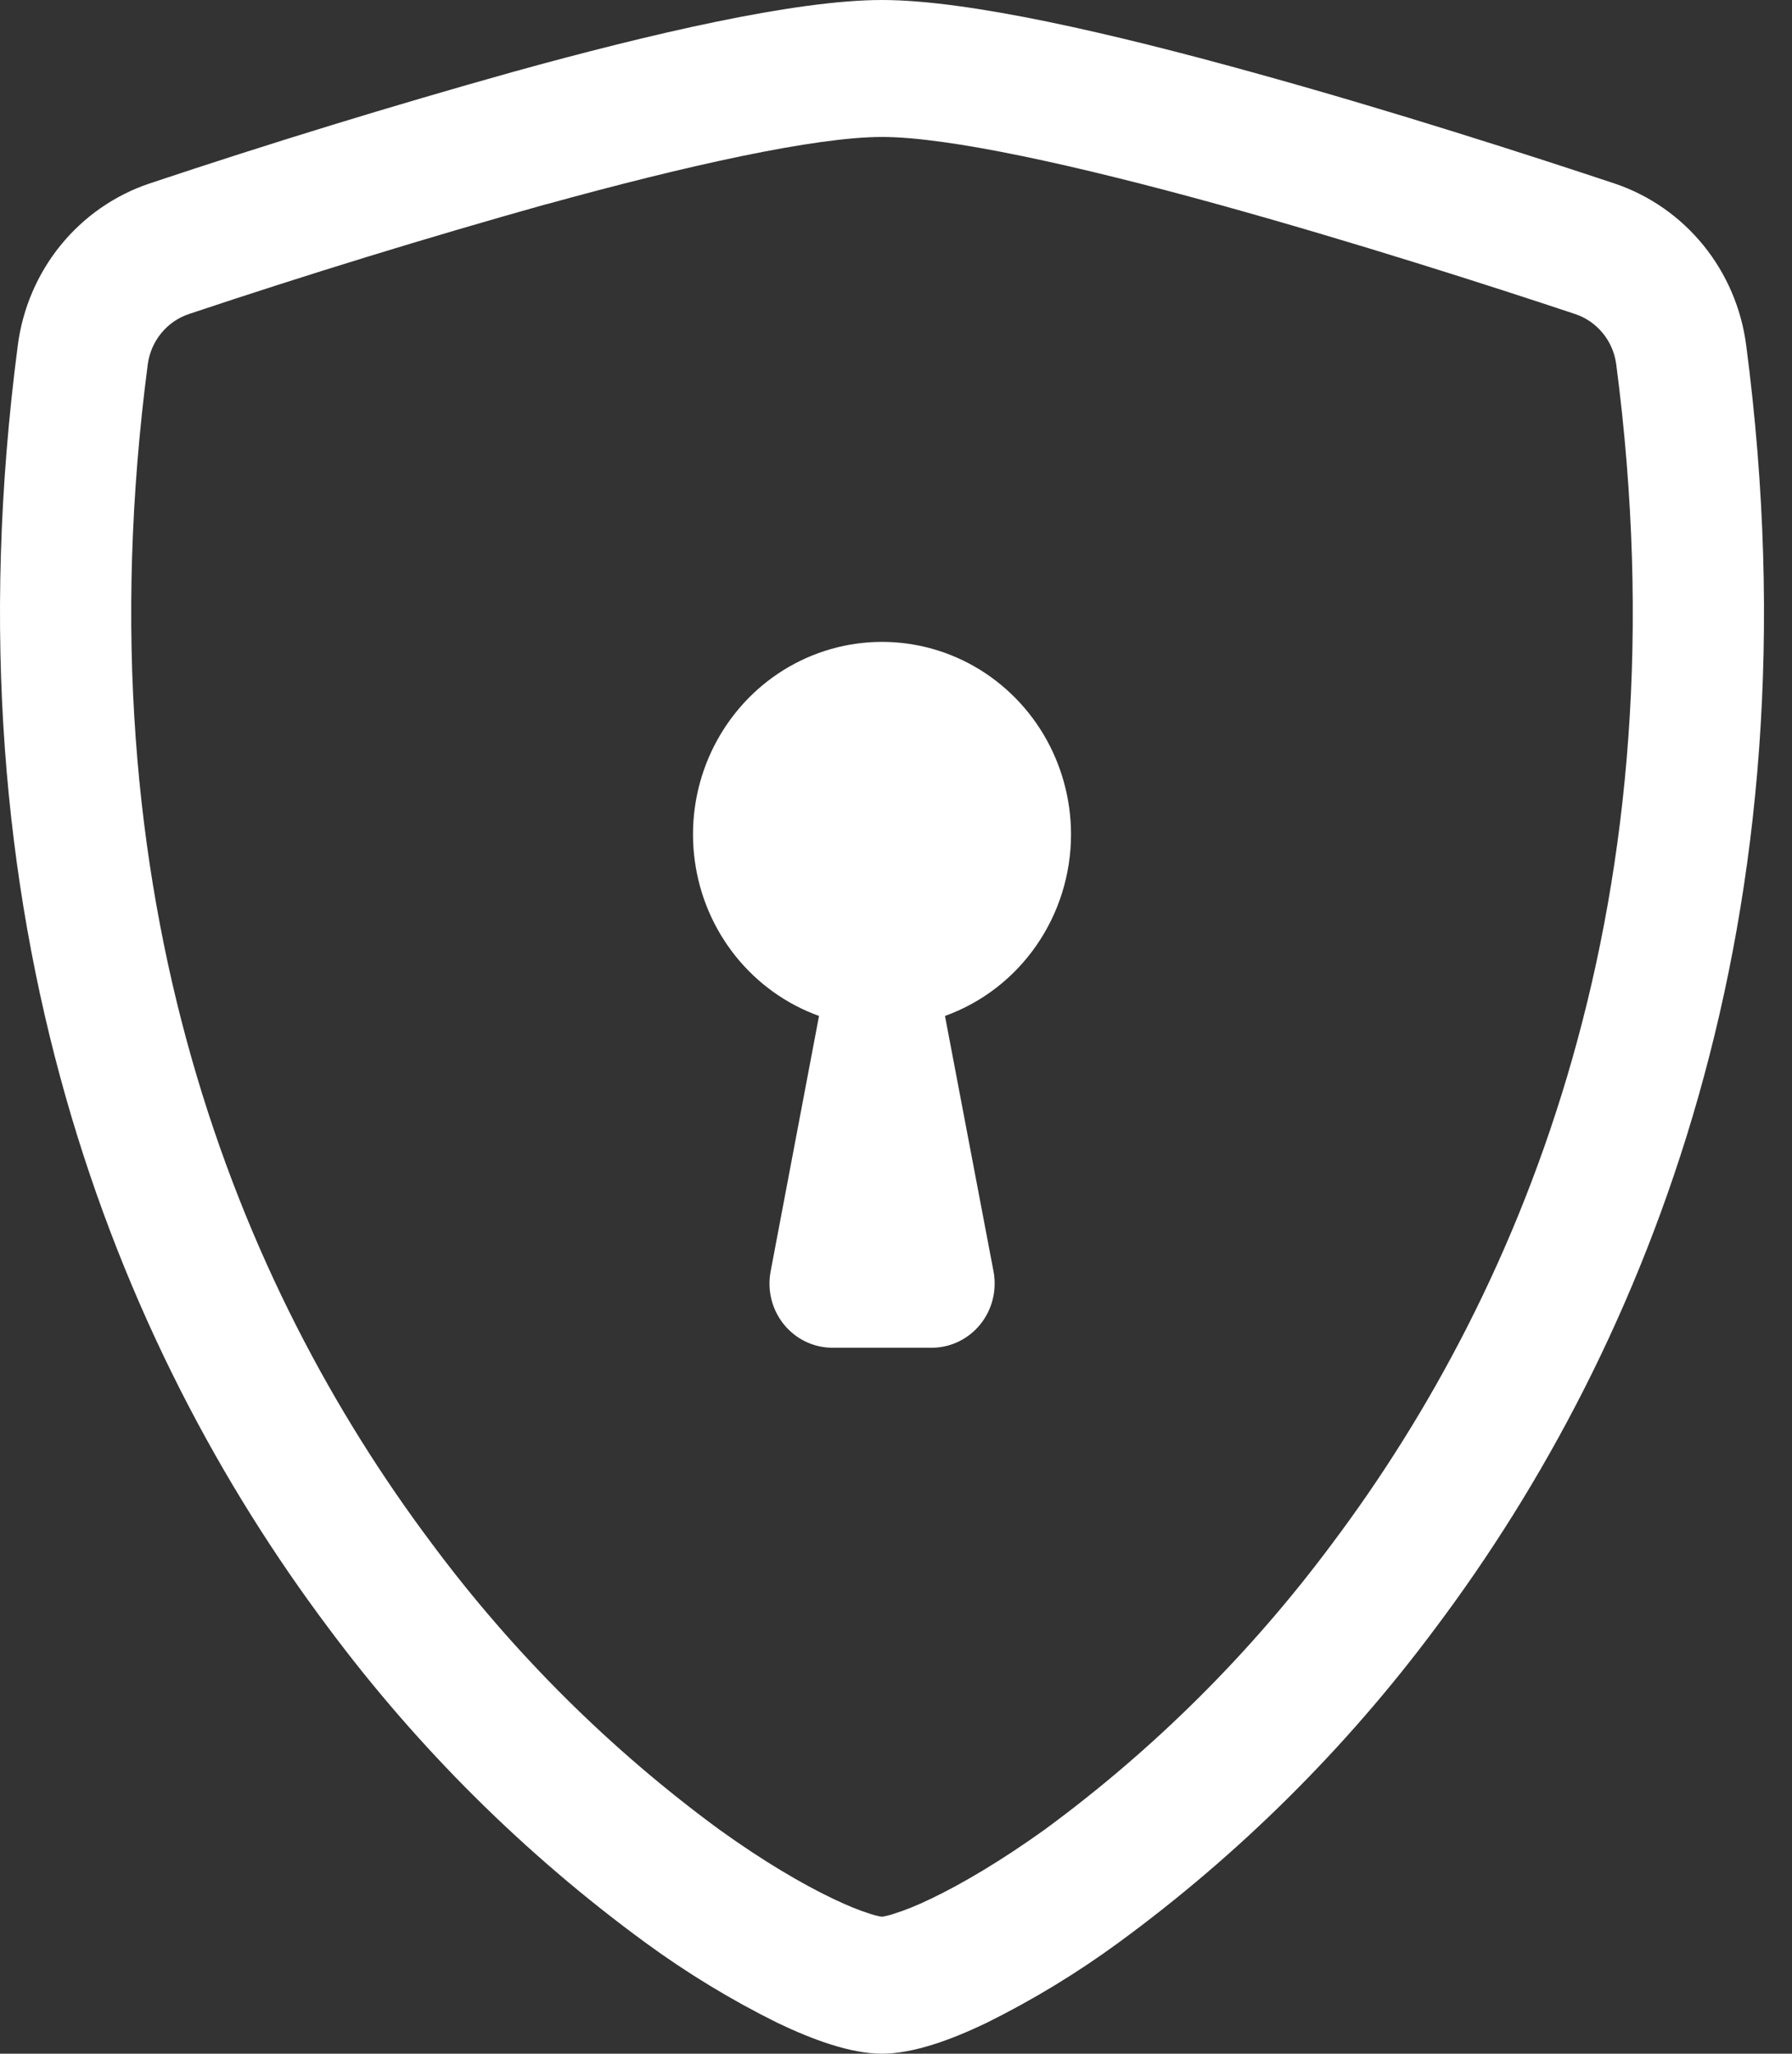
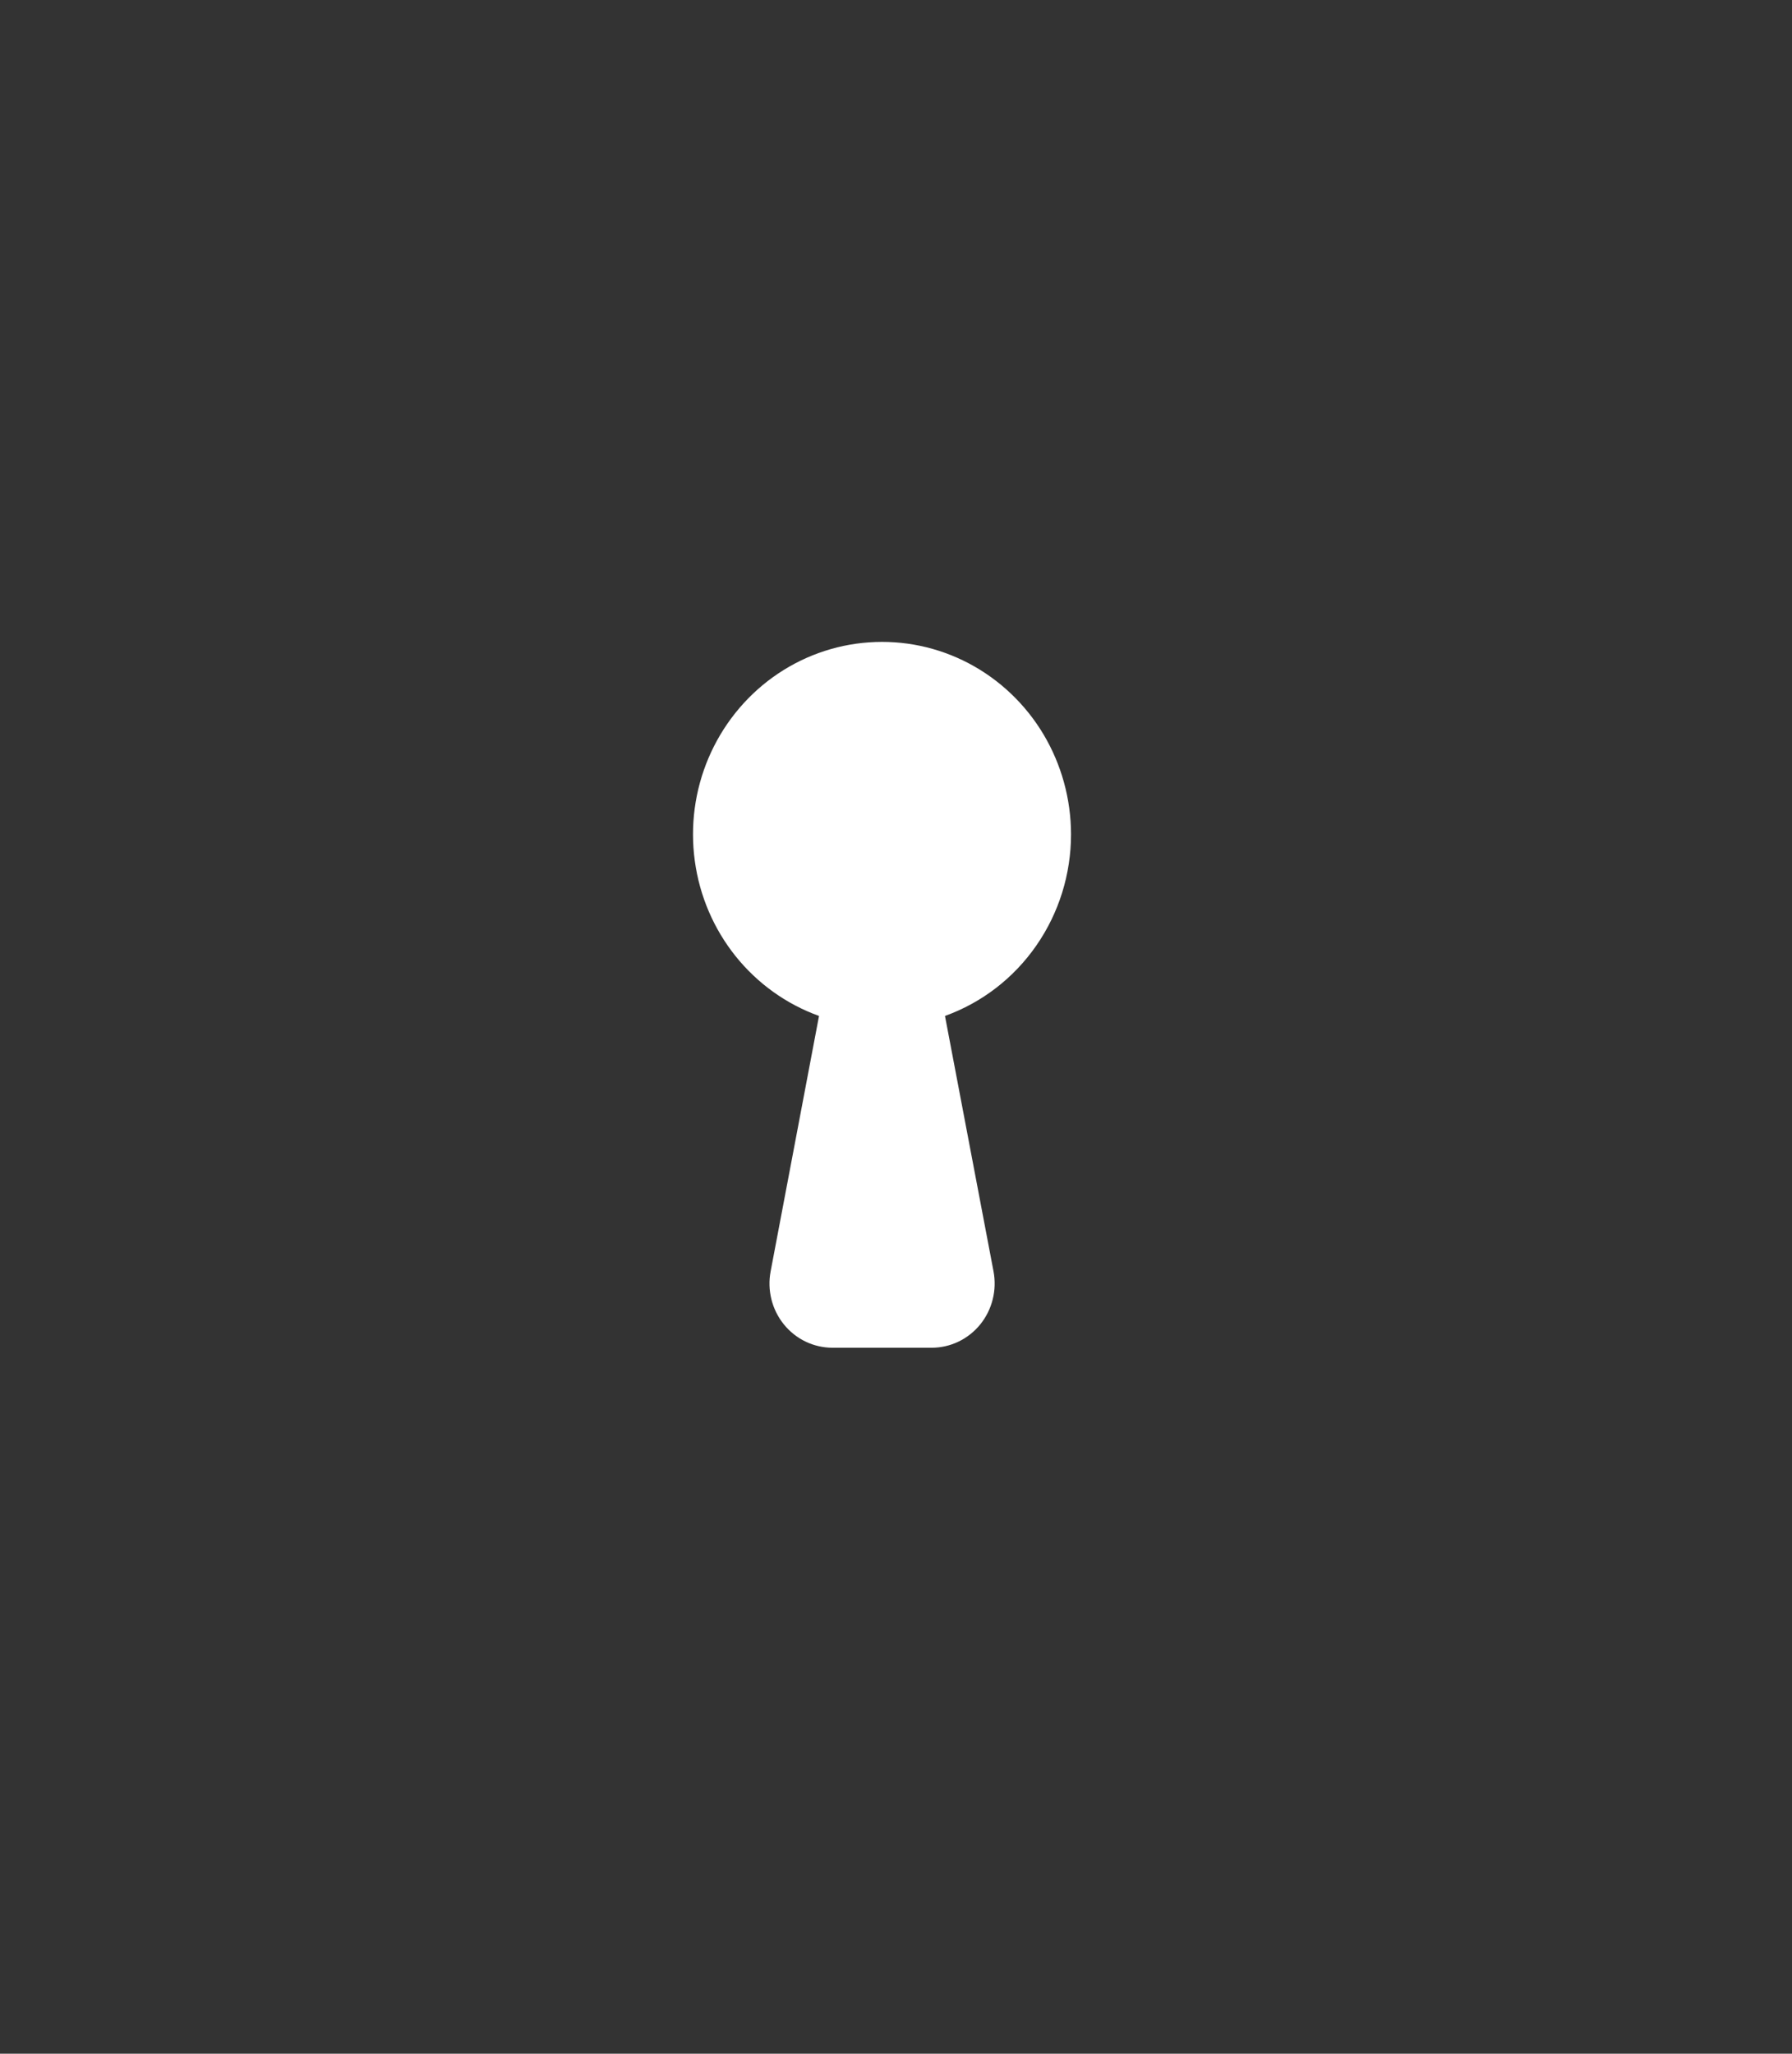
<svg xmlns="http://www.w3.org/2000/svg" width="48" height="55" viewBox="0 0 48 55" fill="none">
  <rect x="0" y="0" width="48" height="55" fill="#333333" stroke="none" />
-   <path d="M14.641 5.466C11.426 6.368 8.234 7.349 5.066 8.408C4.777 8.504 4.519 8.68 4.324 8.917C4.128 9.154 4.002 9.442 3.959 9.749C2.089 24.038 6.409 34.464 11.563 41.333C13.745 44.27 16.346 46.857 19.281 49.008C20.449 49.847 21.482 50.452 22.295 50.841C22.7 51.037 23.031 51.167 23.284 51.246C23.395 51.286 23.509 51.315 23.625 51.332C23.74 51.313 23.853 51.285 23.962 51.246C24.219 51.167 24.55 51.037 24.955 50.841C25.765 50.452 26.801 49.844 27.969 49.008C30.904 46.857 33.505 44.269 35.687 41.333C40.841 34.468 45.161 24.038 43.291 9.749C43.249 9.442 43.123 9.154 42.927 8.916C42.731 8.679 42.474 8.503 42.184 8.408C39.987 7.676 36.278 6.483 32.609 5.469C28.863 4.434 25.417 3.668 23.625 3.668C21.836 3.668 18.387 4.434 14.641 5.469V5.466ZM13.743 1.925C17.405 0.911 21.296 0 23.625 0C25.954 0 29.845 0.911 33.507 1.925C37.253 2.956 41.03 4.177 43.251 4.916C44.179 5.228 45.002 5.801 45.626 6.568C46.249 7.335 46.647 8.266 46.774 9.254C48.786 24.643 44.118 36.049 38.455 43.594C36.053 46.822 33.19 49.664 29.96 52.027C28.843 52.844 27.66 53.563 26.423 54.175C25.478 54.629 24.462 55 23.625 55C22.788 55 21.776 54.629 20.827 54.175C19.59 53.563 18.407 52.844 17.29 52.027C14.06 49.664 11.197 46.822 8.795 43.594C3.132 36.049 -1.536 24.643 0.476 9.254C0.603 8.266 1.001 7.335 1.624 6.568C2.248 5.801 3.071 5.228 3.999 4.916C7.223 3.839 10.472 2.842 13.743 1.925Z" fill="white" />
  <path d="M28.688 22.344C28.688 23.41 28.364 24.451 27.759 25.322C27.155 26.194 26.3 26.852 25.312 27.208L26.612 34.048C26.659 34.297 26.652 34.554 26.59 34.799C26.529 35.045 26.415 35.273 26.257 35.469C26.098 35.664 25.899 35.822 25.674 35.93C25.449 36.038 25.204 36.094 24.955 36.094H22.295C22.047 36.093 21.801 36.037 21.577 35.929C21.352 35.821 21.154 35.663 20.996 35.468C20.838 35.272 20.724 35.044 20.663 34.798C20.602 34.553 20.594 34.297 20.642 34.048L21.938 27.208C21.063 26.893 20.29 26.339 19.703 25.607C19.116 24.874 18.738 23.992 18.611 23.055C18.483 22.119 18.61 21.165 18.979 20.298C19.348 19.431 19.944 18.683 20.701 18.137C21.459 17.591 22.349 17.268 23.275 17.203C24.201 17.137 25.126 17.332 25.951 17.766C26.775 18.201 27.466 18.857 27.949 19.664C28.431 20.472 28.687 21.398 28.688 22.344Z" fill="white" />
</svg>